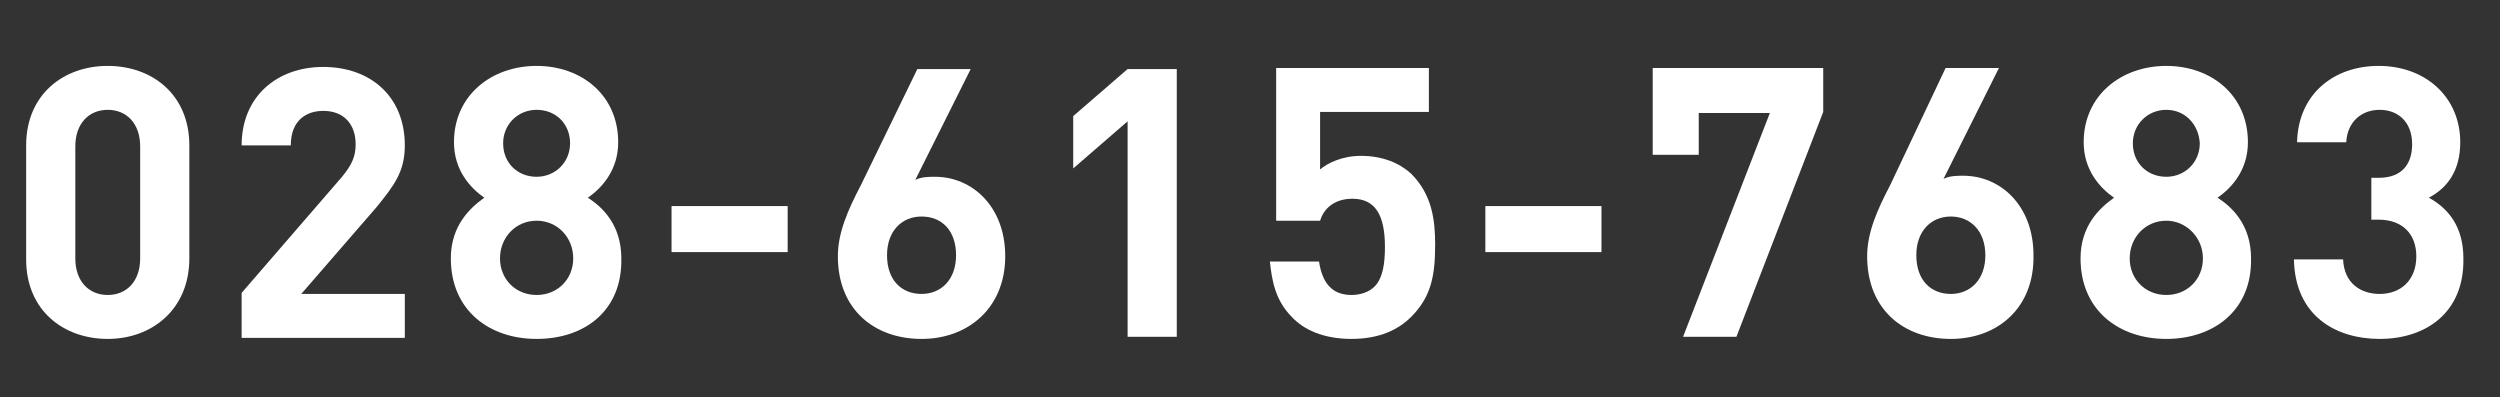
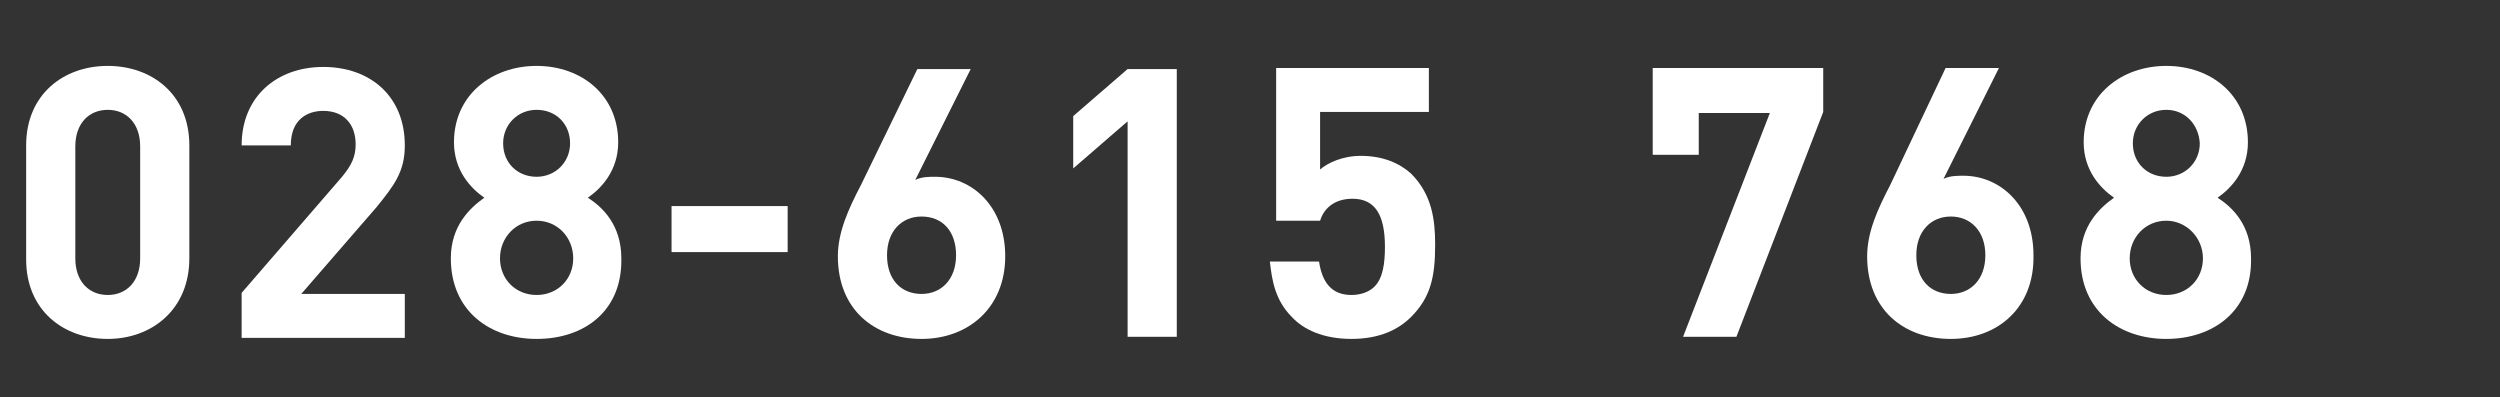
<svg xmlns="http://www.w3.org/2000/svg" version="1.1" id="レイヤー_1" x="0px" y="0px" viewBox="0 0 239 38" style="enable-background:new 0 0 239 38;" xml:space="preserve">
  <rect x="0" y="0" width="239" height="38" fill="#333333" stroke="none" />
  <style type="text/css">
	.st0{enable-background:new    ;}
	.st1{fill:#FFFFFF;}
</style>
  <g>
    <g class="st0">
      <path class="st1" d="M10.3,32.4c-4.2,0-7.8-2.7-7.8-7.6V13.9c0-4.9,3.6-7.6,7.8-7.6c4.2,0,7.8,2.7,7.8,7.6v10.8    C18.1,29.6,14.5,32.4,10.3,32.4z M13.4,14c0-2.2-1.3-3.5-3.1-3.5c-1.8,0-3.1,1.3-3.1,3.5v10.7c0,2.2,1.3,3.5,3.1,3.5    c1.8,0,3.1-1.3,3.1-3.5V14z" />
      <path class="st1" d="M23.1,32.2v-4.2l9.6-11.1c0.9-1.1,1.3-1.9,1.3-3.1c0-1.9-1.1-3.2-3.1-3.2c-1.5,0-3.1,0.8-3.1,3.3h-4.7    c0-4.7,3.4-7.5,7.8-7.5c4.5,0,7.8,2.8,7.8,7.5c0,2.5-1,3.8-2.7,5.9l-7.2,8.3h9.9v4.2H23.1z" />
      <path class="st1" d="M51.3,32.4c-4.5,0-8.2-2.7-8.2-7.7c0-3.1,1.8-4.8,3.2-5.8c-1.3-0.9-2.9-2.6-2.9-5.3c0-4.5,3.6-7.3,7.9-7.3    c4.3,0,7.8,2.8,7.8,7.3c0,2.7-1.6,4.4-2.9,5.3c1.4,0.9,3.2,2.6,3.2,5.8C59.5,29.7,55.9,32.4,51.3,32.4z M51.3,21.1    c-2,0-3.5,1.6-3.5,3.6c0,2,1.5,3.5,3.5,3.5c2,0,3.5-1.5,3.5-3.5C54.8,22.7,53.3,21.1,51.3,21.1z M51.3,10.5    c-1.8,0-3.2,1.4-3.2,3.2c0,1.9,1.4,3.2,3.2,3.2c1.8,0,3.2-1.4,3.2-3.2C54.5,11.9,53.2,10.5,51.3,10.5z" />
      <path class="st1" d="M64.2,24.1v-4.4h11.1v4.4H64.2z" />
      <path class="st1" d="M88.1,32.4c-4.5,0-8-2.8-8-7.9c0-2.3,1-4.5,2.2-6.8l5.4-11.1h5.1l-5.3,10.6c0.6-0.3,1.3-0.3,1.9-0.3    c3.5,0,6.7,2.8,6.7,7.6C96.1,29.4,92.6,32.4,88.1,32.4z M88.1,20.7c-1.9,0-3.3,1.4-3.3,3.7c0,2.4,1.4,3.7,3.3,3.7s3.3-1.4,3.3-3.7    C91.4,22.1,90.1,20.7,88.1,20.7z" />
      <path class="st1" d="M107.8,32.2V11.6l-5.2,4.5v-5l5.2-4.5h4.7v25.6H107.8z" />
      <path class="st1" d="M134.9,30.3c-1.2,1.2-3,2.1-5.7,2.1s-4.6-0.9-5.7-2.1c-1.6-1.6-1.9-3.5-2.1-5.3h4.7c0.3,2,1.2,3.2,3.1,3.2    c0.9,0,1.7-0.3,2.2-0.8c0.8-0.8,1-2.2,1-3.8c0-3-0.9-4.6-3.1-4.6c-1.9,0-2.8,1.1-3.1,2.1H122V6.5h14.6v4.2h-10.4v5.5    c0.7-0.6,2.1-1.3,3.9-1.3c2.1,0,3.7,0.7,4.8,1.7c2,2,2.3,4.4,2.3,6.8C137.2,26.4,136.8,28.4,134.9,30.3z" />
-       <path class="st1" d="M142,24.1v-4.4h11.1v4.4H142z" />
      <path class="st1" d="M166,32.2h-5.1l8.3-21.4h-6.8v4H158V6.5h16.3v4.2L166,32.2z" />
      <path class="st1" d="M186.5,32.4c-4.5,0-8-2.8-8-7.9c0-2.3,1-4.5,2.2-6.8L186,6.5h5.1l-5.3,10.6c0.6-0.3,1.3-0.3,1.9-0.3    c3.5,0,6.7,2.8,6.7,7.6C194.5,29.4,191,32.4,186.5,32.4z M186.5,20.7c-1.9,0-3.3,1.4-3.3,3.7c0,2.4,1.4,3.7,3.3,3.7    s3.3-1.4,3.3-3.7C189.8,22.1,188.4,20.7,186.5,20.7z" />
      <path class="st1" d="M207.1,32.4c-4.5,0-8.2-2.7-8.2-7.7c0-3.1,1.8-4.8,3.2-5.8c-1.3-0.9-2.9-2.6-2.9-5.3c0-4.5,3.6-7.3,7.9-7.3    c4.3,0,7.8,2.8,7.8,7.3c0,2.7-1.6,4.4-2.9,5.3c1.4,0.9,3.2,2.6,3.2,5.8C215.3,29.7,211.6,32.4,207.1,32.4z M207.1,21.1    c-2,0-3.5,1.6-3.5,3.6c0,2,1.5,3.5,3.5,3.5c2,0,3.5-1.5,3.5-3.5C210.6,22.7,209,21.1,207.1,21.1z M207.1,10.5    c-1.8,0-3.2,1.4-3.2,3.2c0,1.9,1.4,3.2,3.2,3.2s3.2-1.4,3.2-3.2C210.2,11.9,208.9,10.5,207.1,10.5z" />
-       <path class="st1" d="M227.5,32.4c-4.2,0-8.1-2.2-8.2-7.6h4.7c0.1,2.3,1.7,3.3,3.5,3.3c2,0,3.5-1.3,3.5-3.6c0-2.1-1.3-3.5-3.6-3.5    h-0.7V17h0.7c2.3,0,3.2-1.4,3.2-3.2c0-2.2-1.4-3.3-3.1-3.3c-1.8,0-3.1,1.2-3.2,3.1h-4.7c0.1-4.6,3.5-7.3,7.8-7.3    c4.5,0,7.8,3,7.8,7.3c0,2.8-1.3,4.4-3,5.3c1.8,1,3.3,2.7,3.3,5.8C235.6,29.9,231.9,32.4,227.5,32.4z" />
    </g>
  </g>
</svg>